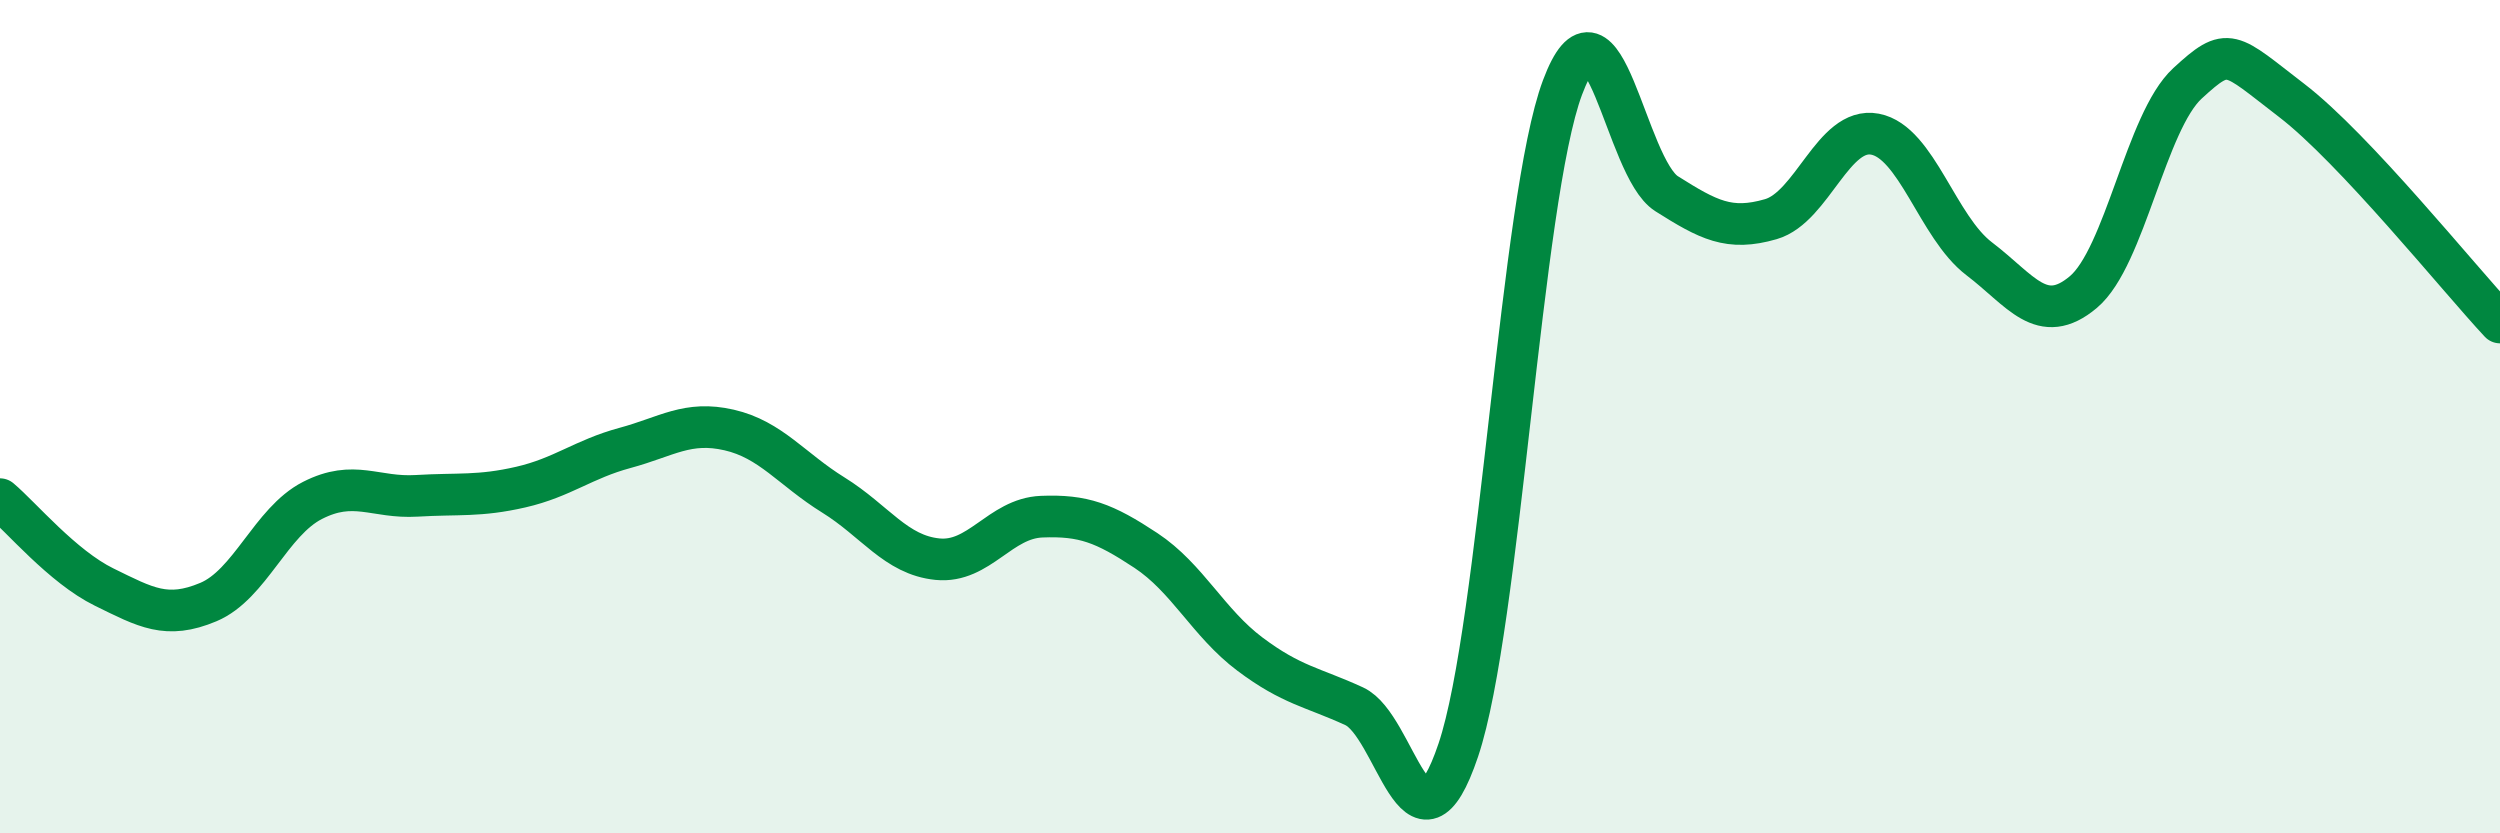
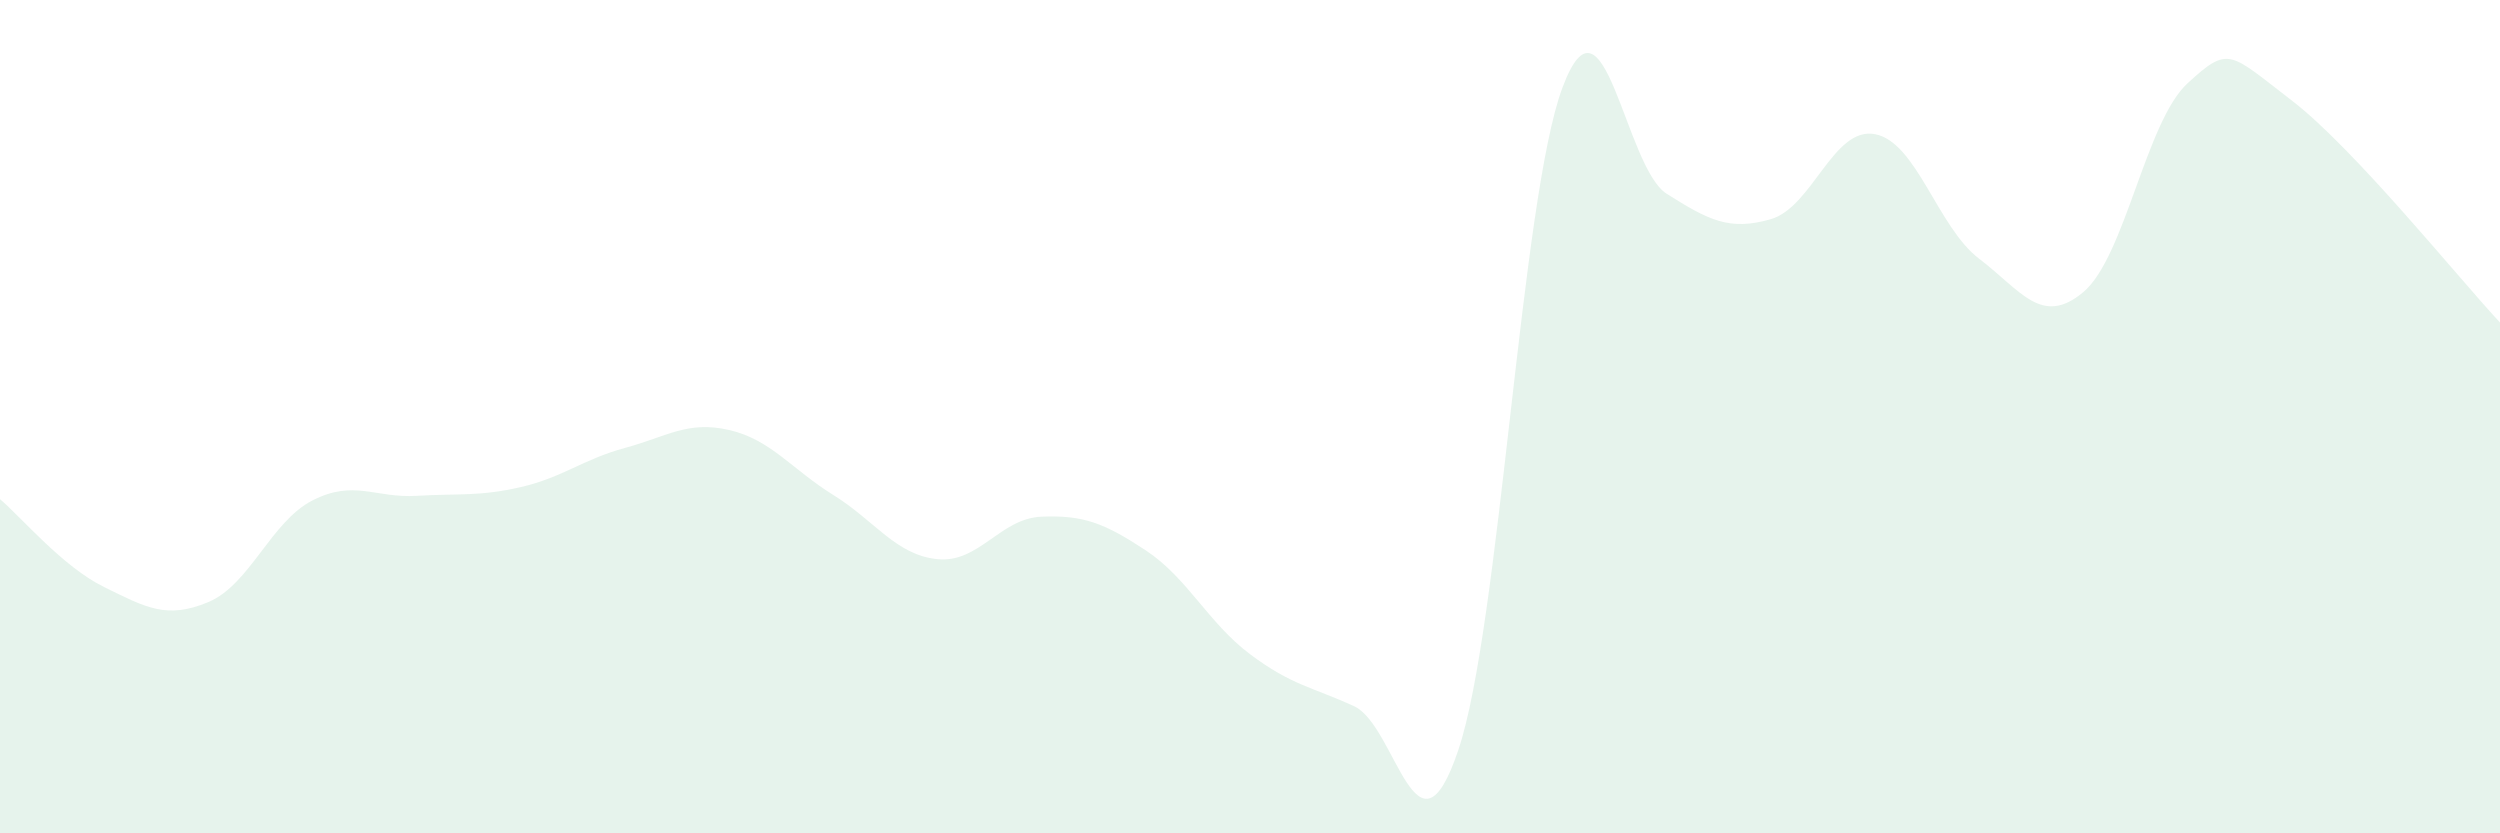
<svg xmlns="http://www.w3.org/2000/svg" width="60" height="20" viewBox="0 0 60 20">
  <path d="M 0,11.98 C 0.5,12.4 1.5,13.6 2.5,14.09 C 3.5,14.58 4,14.87 5,14.45 C 6,14.03 6.5,12.52 7.5,12.01 C 8.5,11.5 9,11.96 10,11.9 C 11,11.84 11.5,11.92 12.5,11.69 C 13.5,11.46 14,11.02 15,10.75 C 16,10.48 16.5,10.09 17.5,10.32 C 18.5,10.55 19,11.26 20,11.88 C 21,12.5 21.5,13.32 22.5,13.42 C 23.5,13.52 24,12.44 25,12.4 C 26,12.36 26.5,12.55 27.5,13.21 C 28.5,13.87 29,14.95 30,15.7 C 31,16.45 31.5,16.49 32.5,16.95 C 33.5,17.41 34,20.97 35,18 C 36,15.03 36.5,4.77 37.5,2.1 C 38.5,-0.57 39,4.02 40,4.65 C 41,5.28 41.5,5.55 42.5,5.26 C 43.5,4.97 44,3.03 45,3.22 C 46,3.41 46.5,5.45 47.5,6.21 C 48.5,6.97 49,7.85 50,7.01 C 51,6.17 51.5,2.92 52.5,2 C 53.5,1.08 53.5,1.26 55,2.41 C 56.5,3.56 59,6.67 60,7.74L60 20L0 20Z" fill="#008740" opacity="0.1" stroke-linecap="round" stroke-linejoin="round" />
-   <path d="M 0,11.98 C 0.5,12.4 1.5,13.6 2.5,14.09 C 3.5,14.58 4,14.87 5,14.45 C 6,14.03 6.5,12.52 7.5,12.01 C 8.5,11.5 9,11.96 10,11.9 C 11,11.84 11.5,11.92 12.5,11.69 C 13.5,11.46 14,11.02 15,10.75 C 16,10.48 16.5,10.09 17.5,10.32 C 18.5,10.55 19,11.26 20,11.88 C 21,12.5 21.5,13.32 22.5,13.42 C 23.5,13.52 24,12.44 25,12.4 C 26,12.36 26.5,12.55 27.5,13.21 C 28.5,13.87 29,14.95 30,15.7 C 31,16.45 31.5,16.49 32.5,16.95 C 33.5,17.41 34,20.97 35,18 C 36,15.03 36.5,4.77 37.5,2.1 C 38.5,-0.57 39,4.02 40,4.65 C 41,5.28 41.5,5.55 42.5,5.26 C 43.5,4.97 44,3.03 45,3.22 C 46,3.41 46.5,5.45 47.5,6.21 C 48.5,6.97 49,7.85 50,7.01 C 51,6.17 51.5,2.92 52.5,2 C 53.5,1.08 53.5,1.26 55,2.41 C 56.5,3.56 59,6.67 60,7.74" stroke="#008740" stroke-width="1" fill="none" stroke-linecap="round" stroke-linejoin="round" />
</svg>